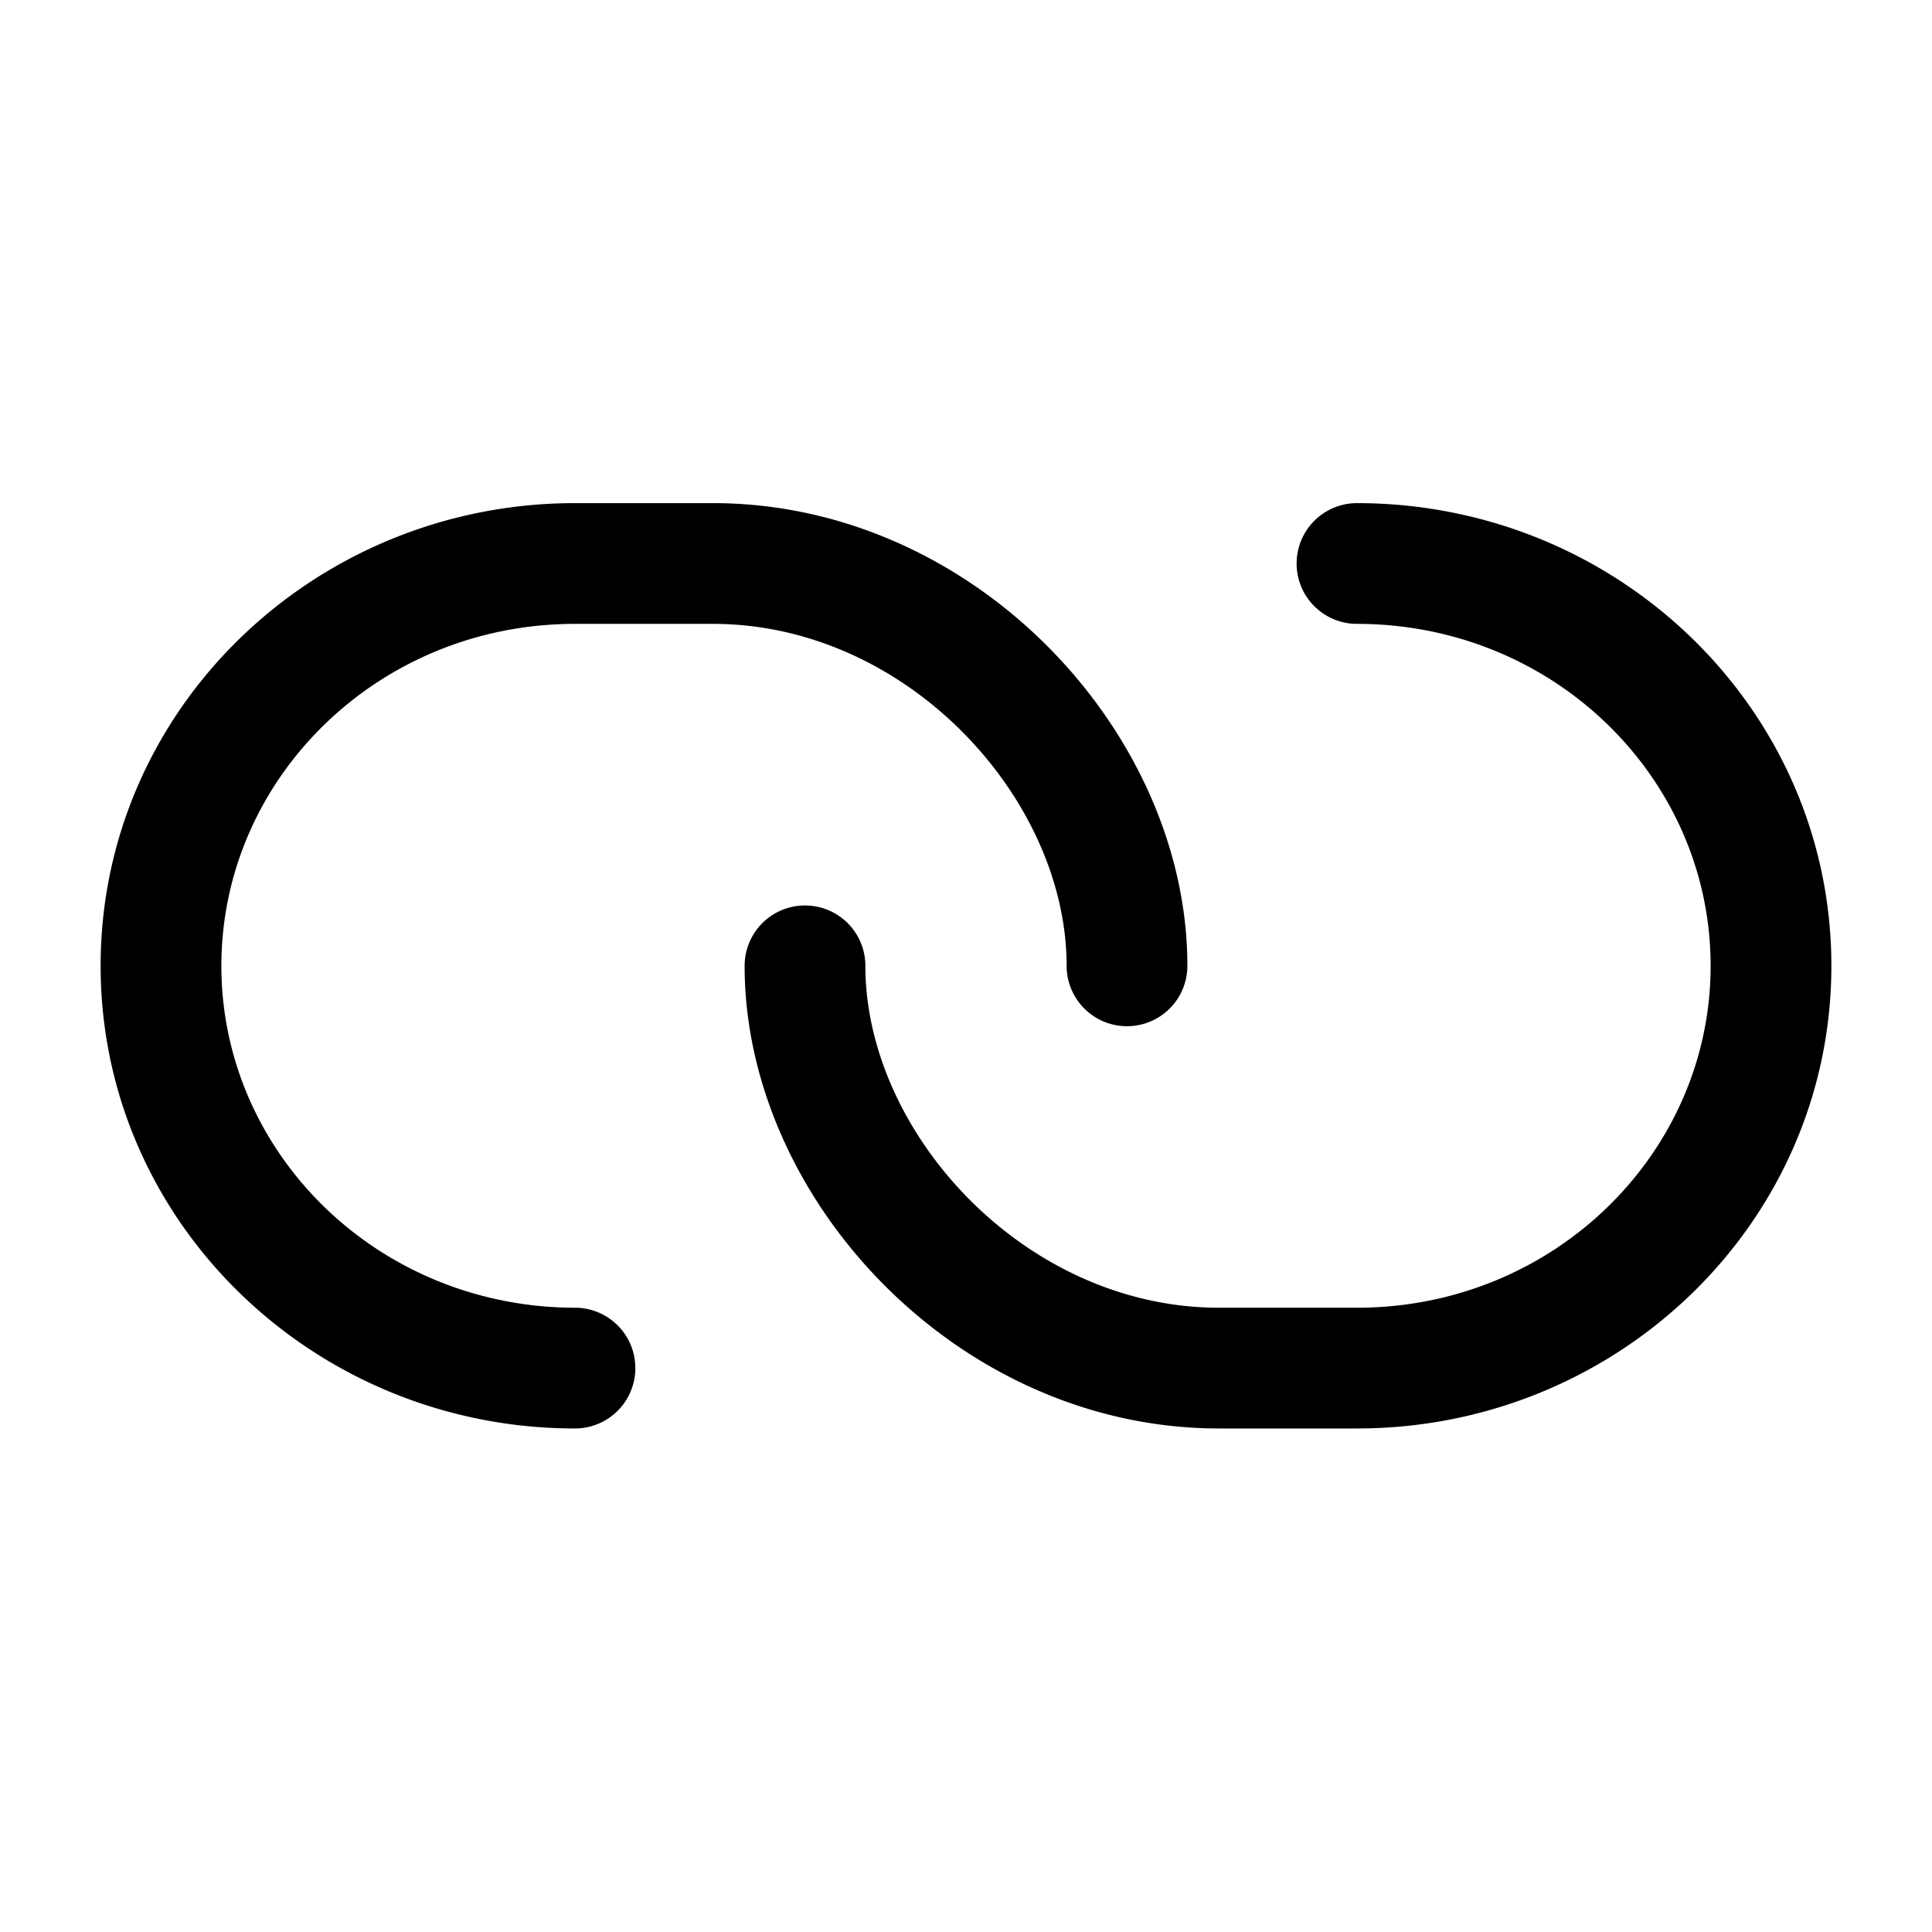
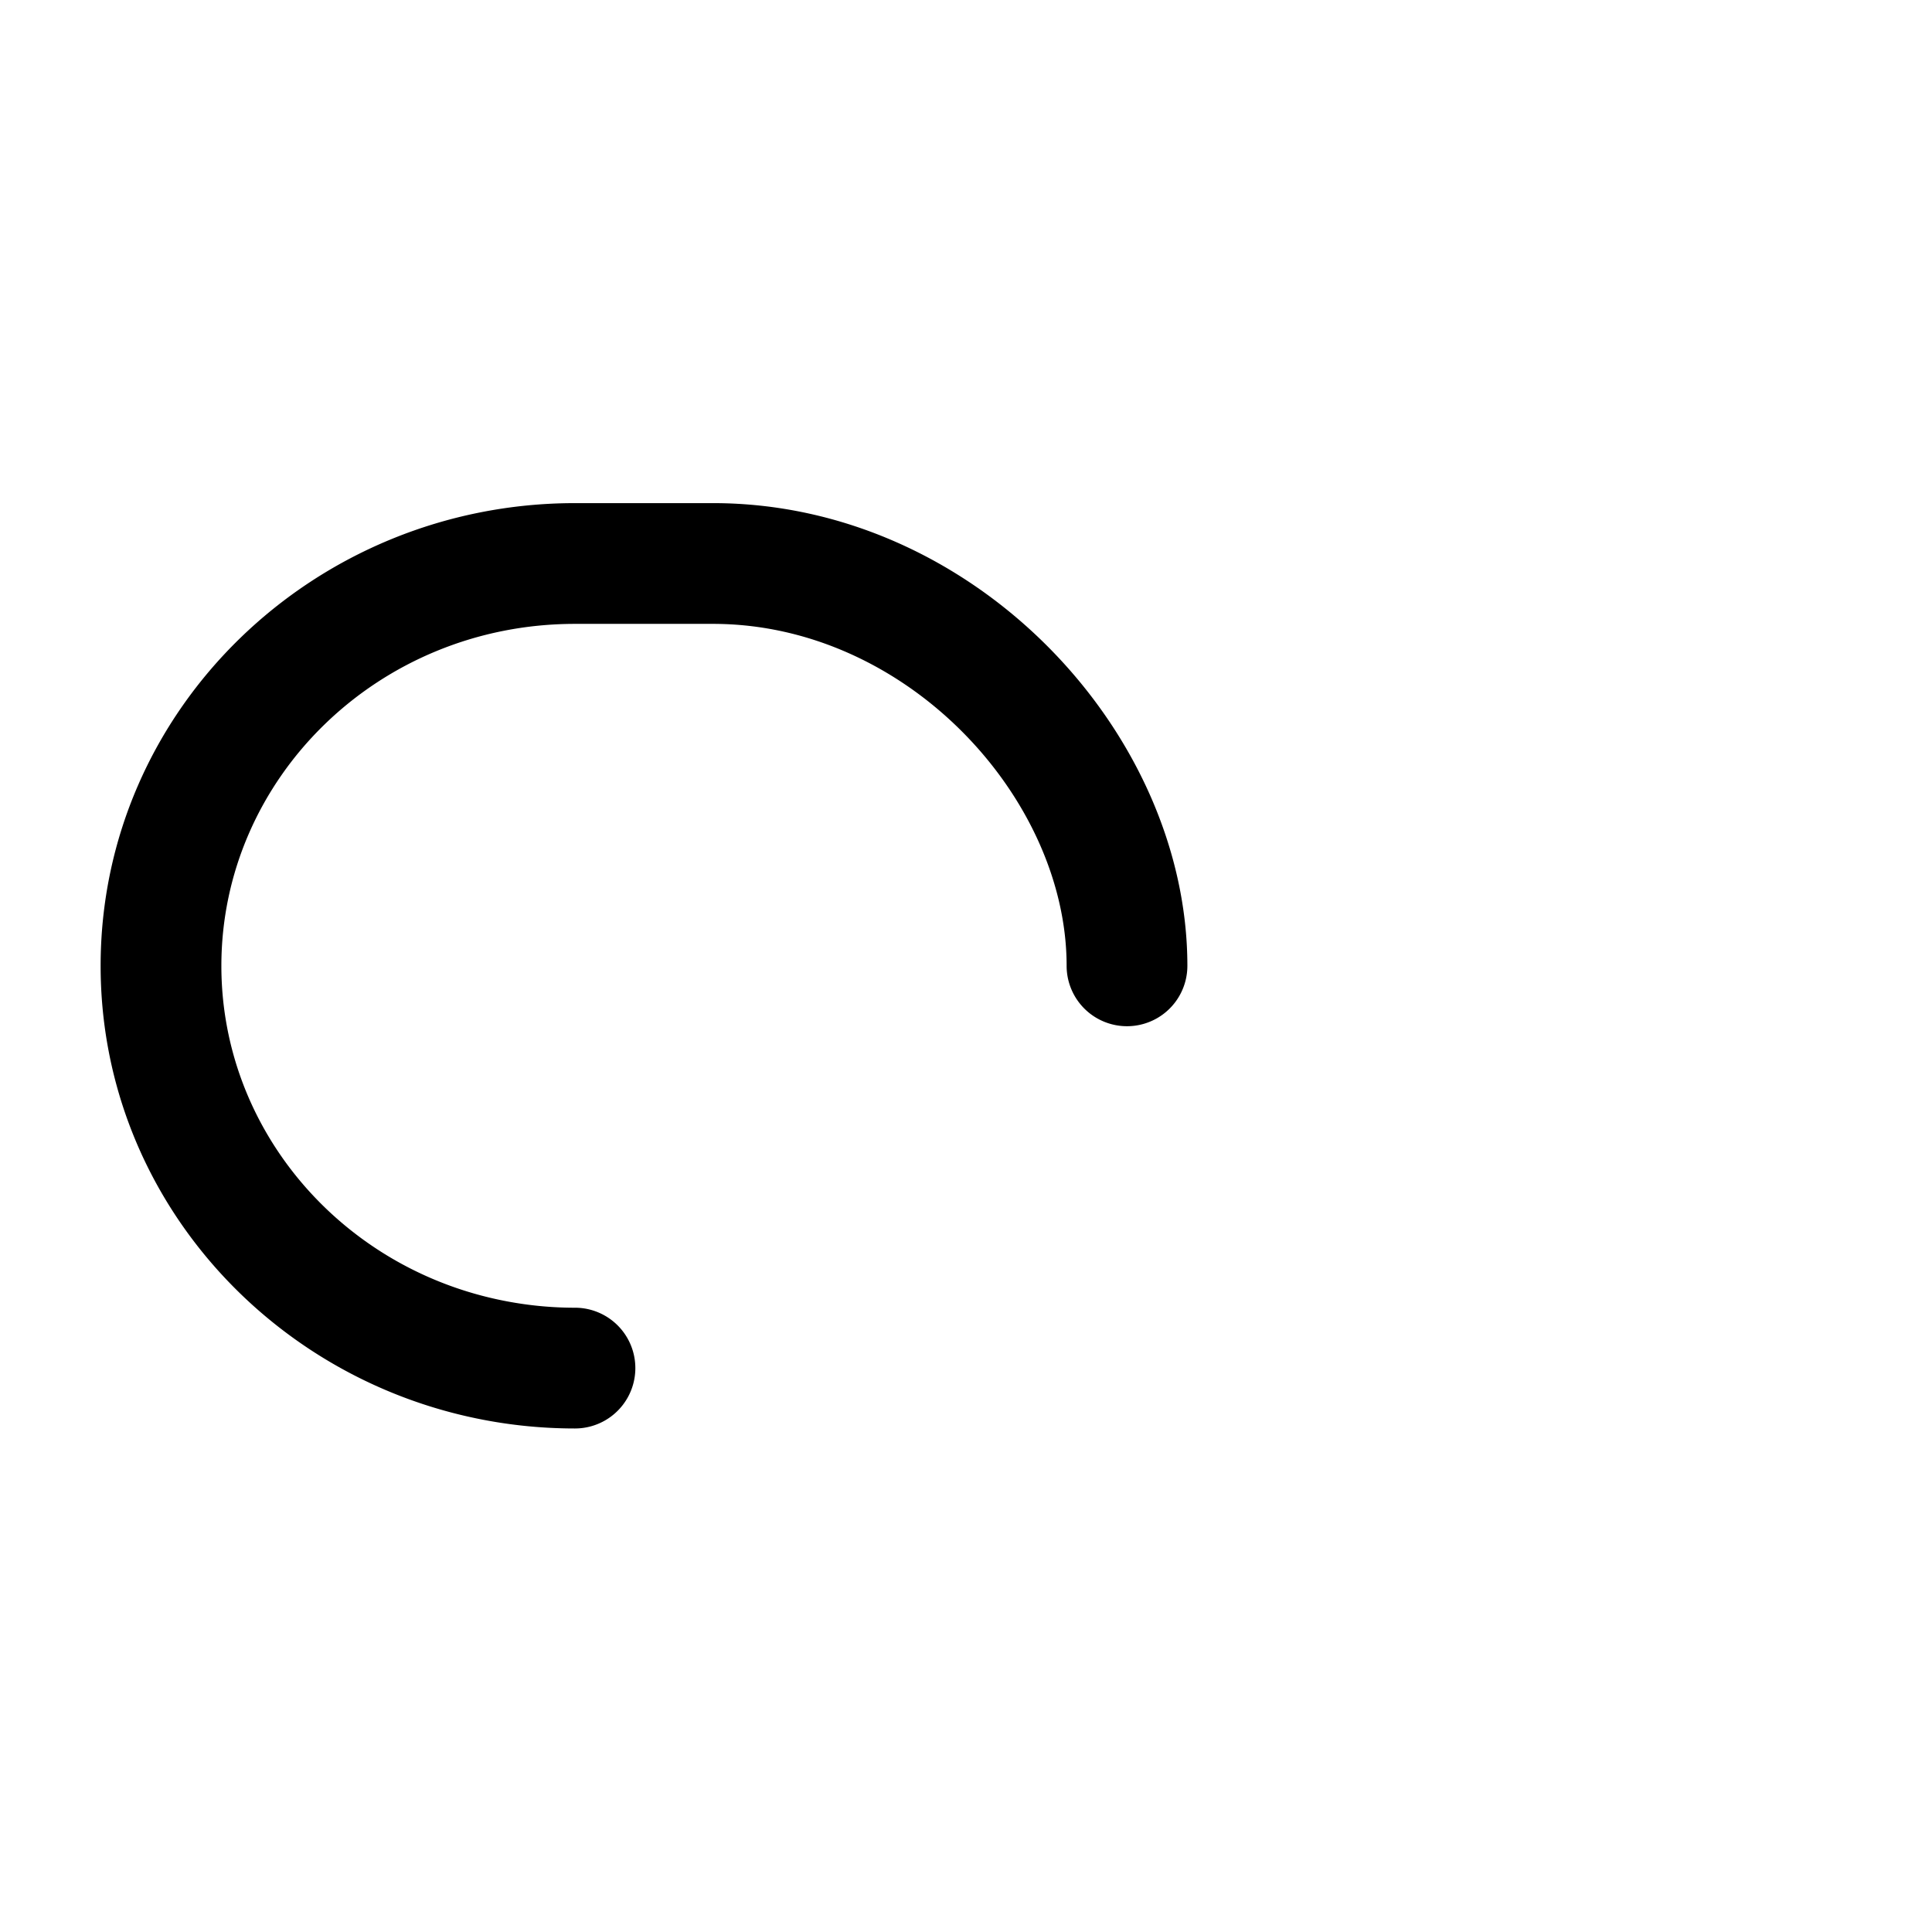
<svg xmlns="http://www.w3.org/2000/svg" width="24" height="24" fill="none">
  <path d="M1.25 11.998c0-3.194 2.66-5.748 5.893-5.748h1.714c3.244 0 5.893 2.846 5.893 5.748a.75.75 0 0 1-1.5 0c0-2.082-1.985-4.248-4.393-4.248H7.143c-2.446 0-4.393 1.922-4.393 4.248 0 2.004 1.444 3.707 3.412 4.14.322.071.65.107.98.107a.75.75 0 1 1 .001 1.5c-.438 0-.876-.047-1.304-.142-2.612-.576-4.589-2.853-4.589-5.605Z" fill="#000" />
-   <path d="M16.857 6.25c.438 0 .876.047 1.304.142 2.613.575 4.589 2.854 4.589 5.606 0 3.195-2.66 5.747-5.893 5.747h-1.714c-3.244 0-5.893-2.846-5.893-5.747a.75.75 0 0 1 1.5 0c0 2.08 1.985 4.247 4.393 4.247h1.714c2.446 0 4.393-1.922 4.393-4.247 0-2.006-1.444-3.709-3.411-4.142a4.555 4.555 0 0 0-.982-.106.75.75 0 1 1 0-1.5Z" fill="#000" />
</svg>